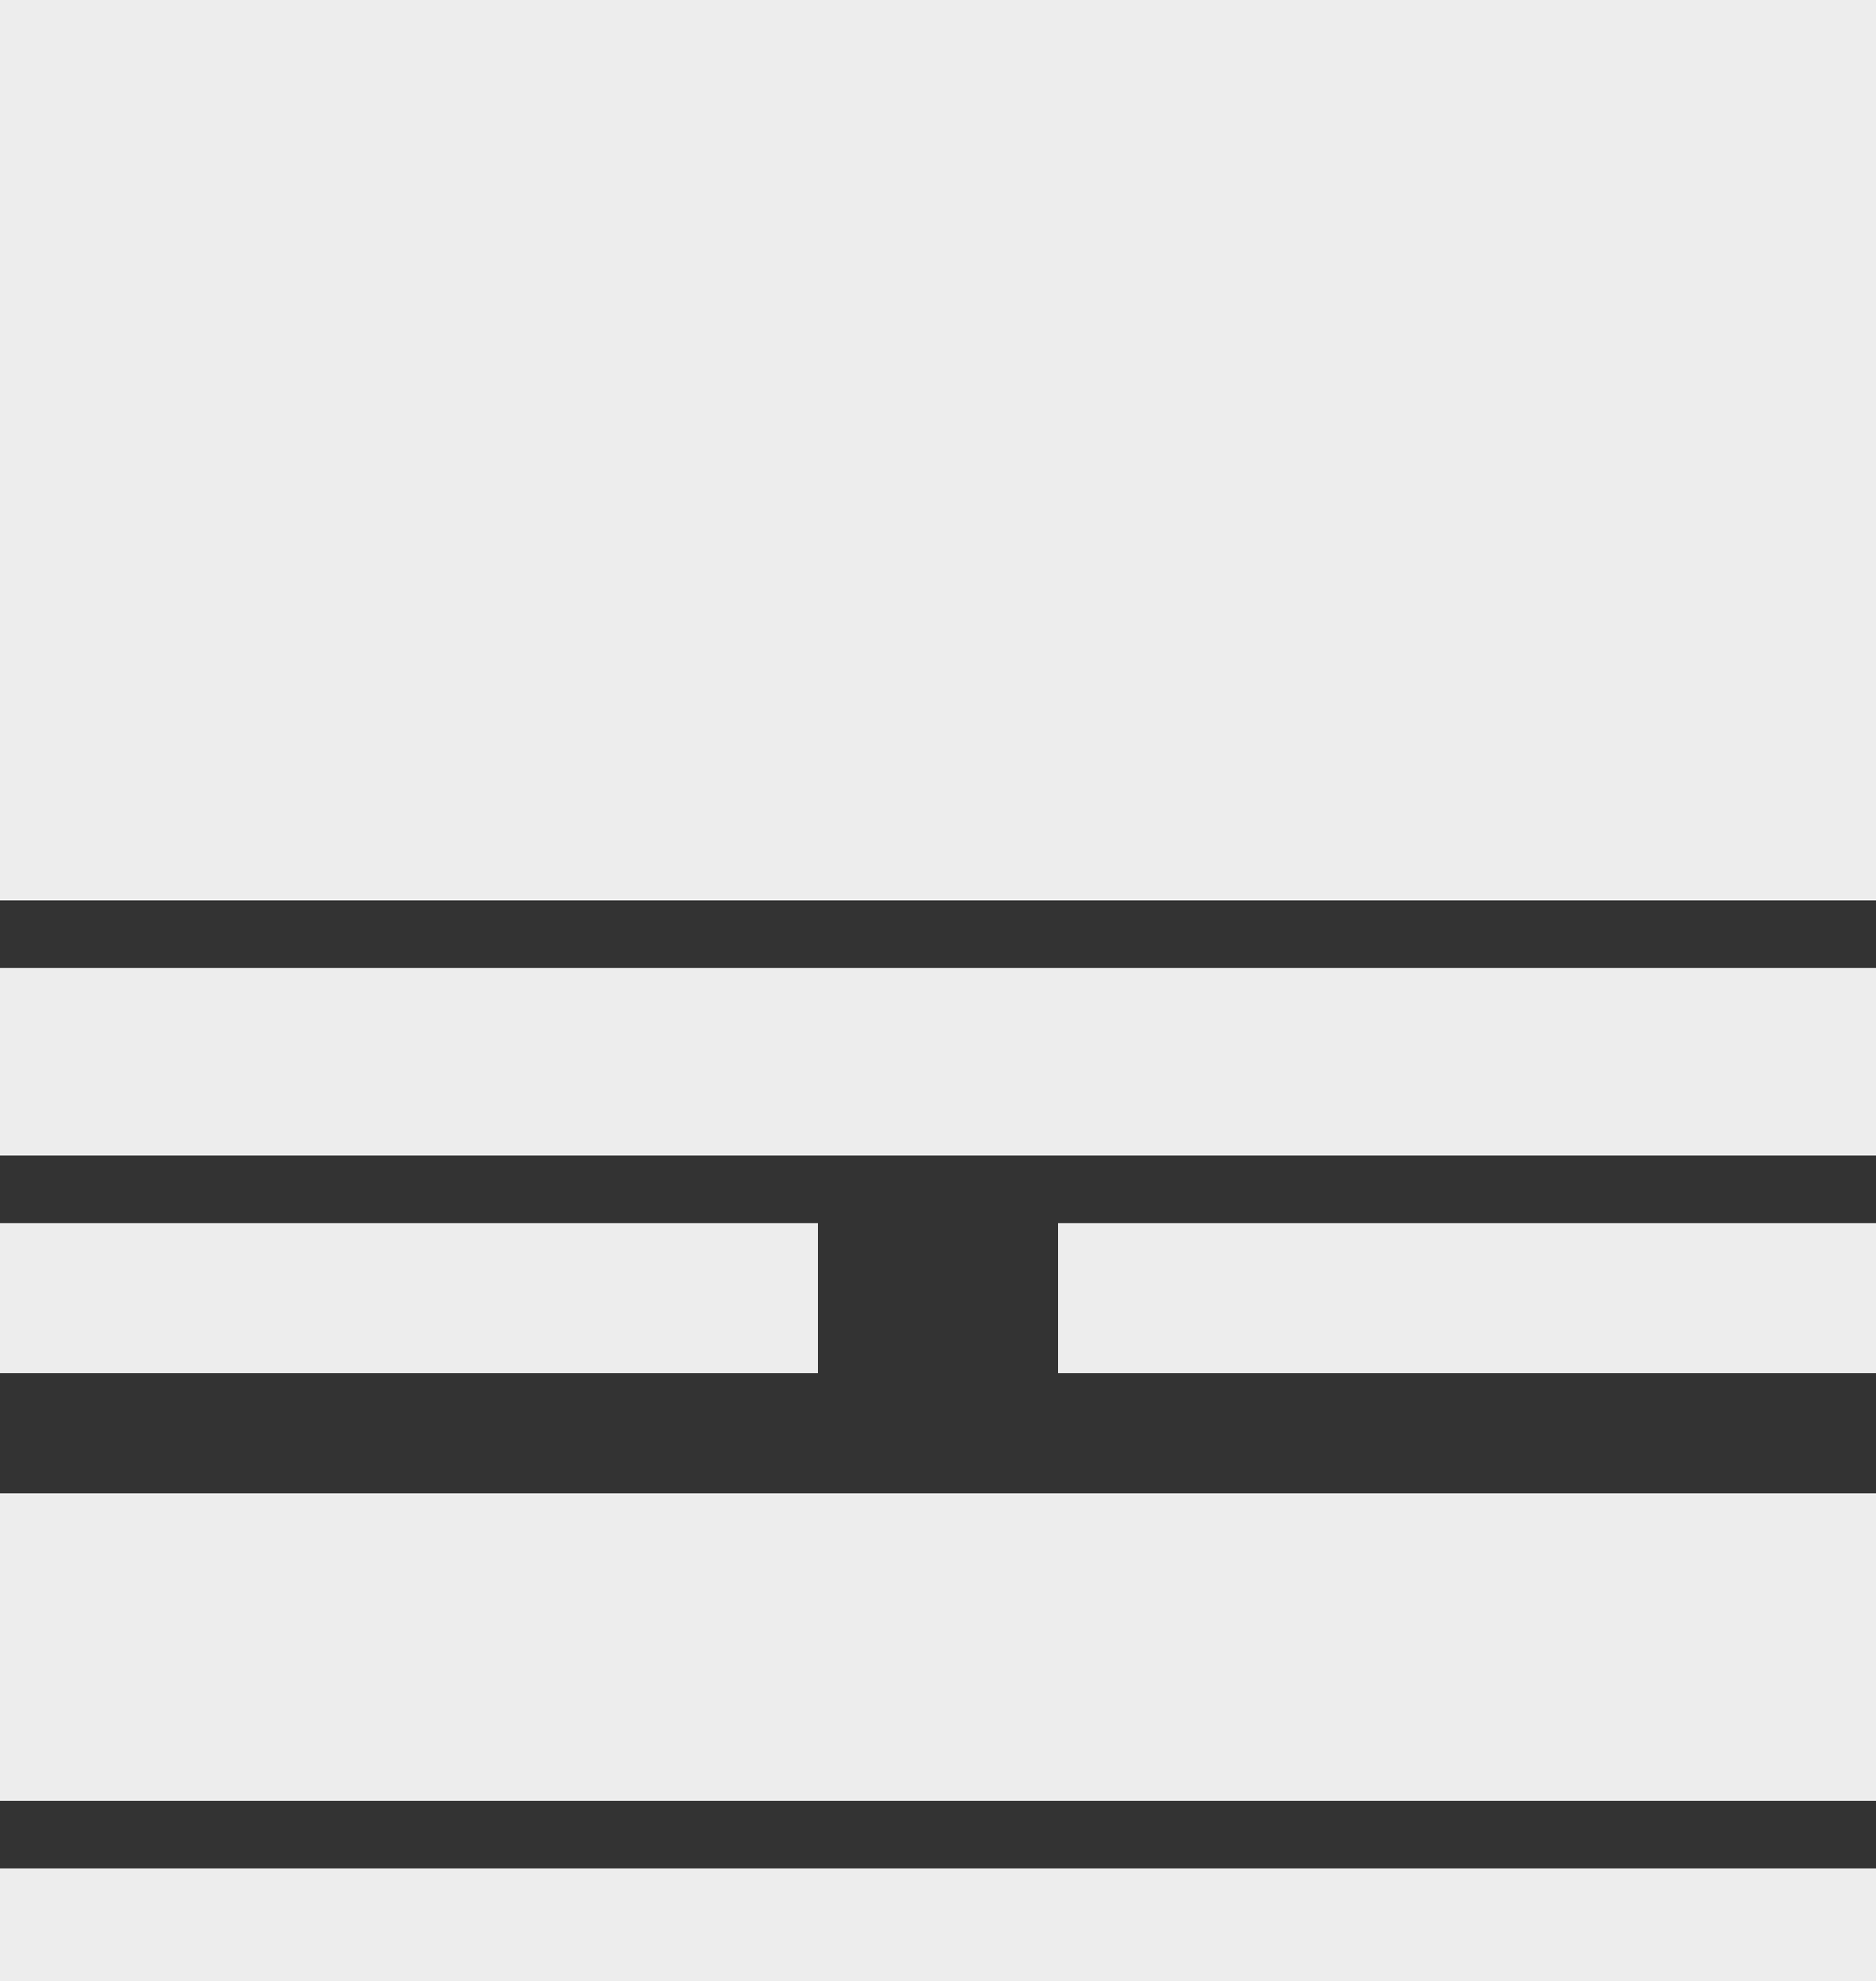
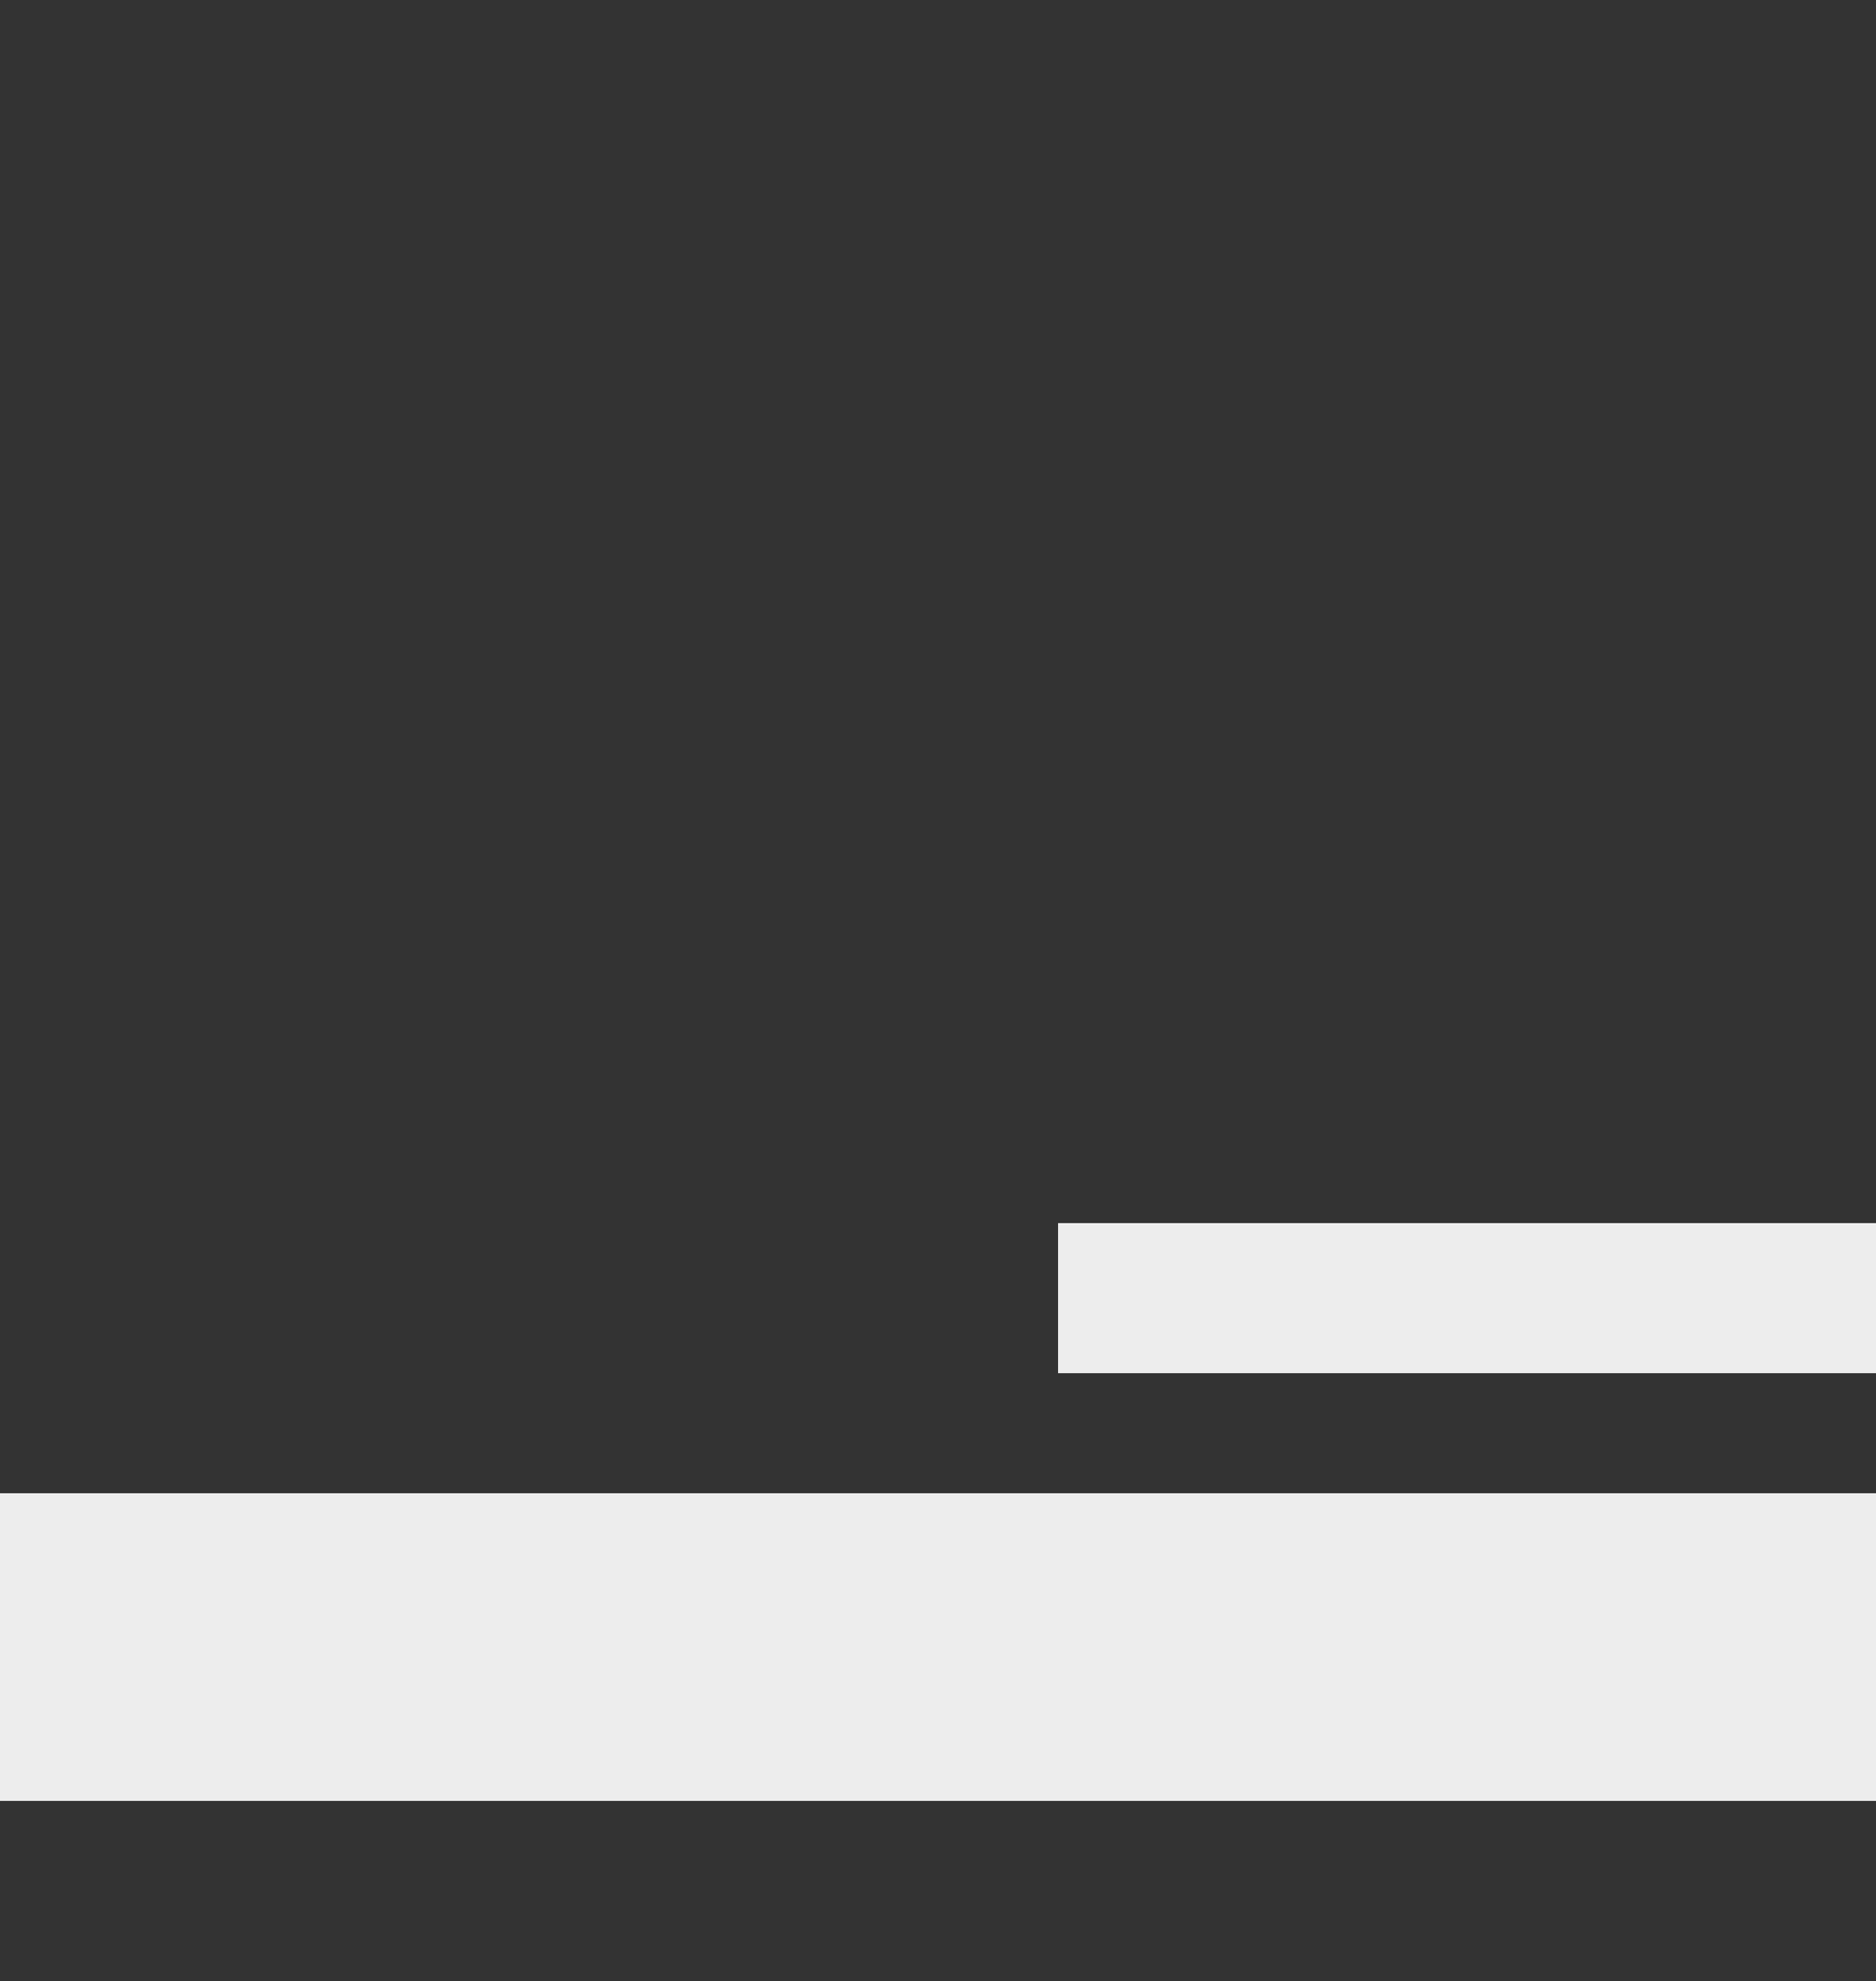
<svg xmlns="http://www.w3.org/2000/svg" width="250" height="264" viewBox="0 0 250 264">
  <rect x="0" y="0" width="250" height="264" fill="#333333" stroke="none" />
  <g id="NoAuth-grid" transform="translate(-761 -115)">
-     <rect id="Rectangle_32" data-name="Rectangle 32" width="250" height="120" transform="translate(761 115)" fill="#ededed" />
    <rect id="Rectangle_33" data-name="Rectangle 33" width="250" height="41" transform="translate(761 314)" fill="#ededed" />
-     <rect id="Rectangle_34" data-name="Rectangle 34" width="250" height="15" transform="translate(761 364)" fill="#ededed" />
-     <rect id="Rectangle_35" data-name="Rectangle 35" width="250" height="25" transform="translate(761 244)" fill="#ededed" />
-     <rect id="Rectangle_36" data-name="Rectangle 36" width="109" height="20" transform="translate(761 278)" fill="#ededed" />
    <rect id="Rectangle_38" data-name="Rectangle 38" width="109" height="20" transform="translate(902 278)" fill="#ededed" />
  </g>
</svg>